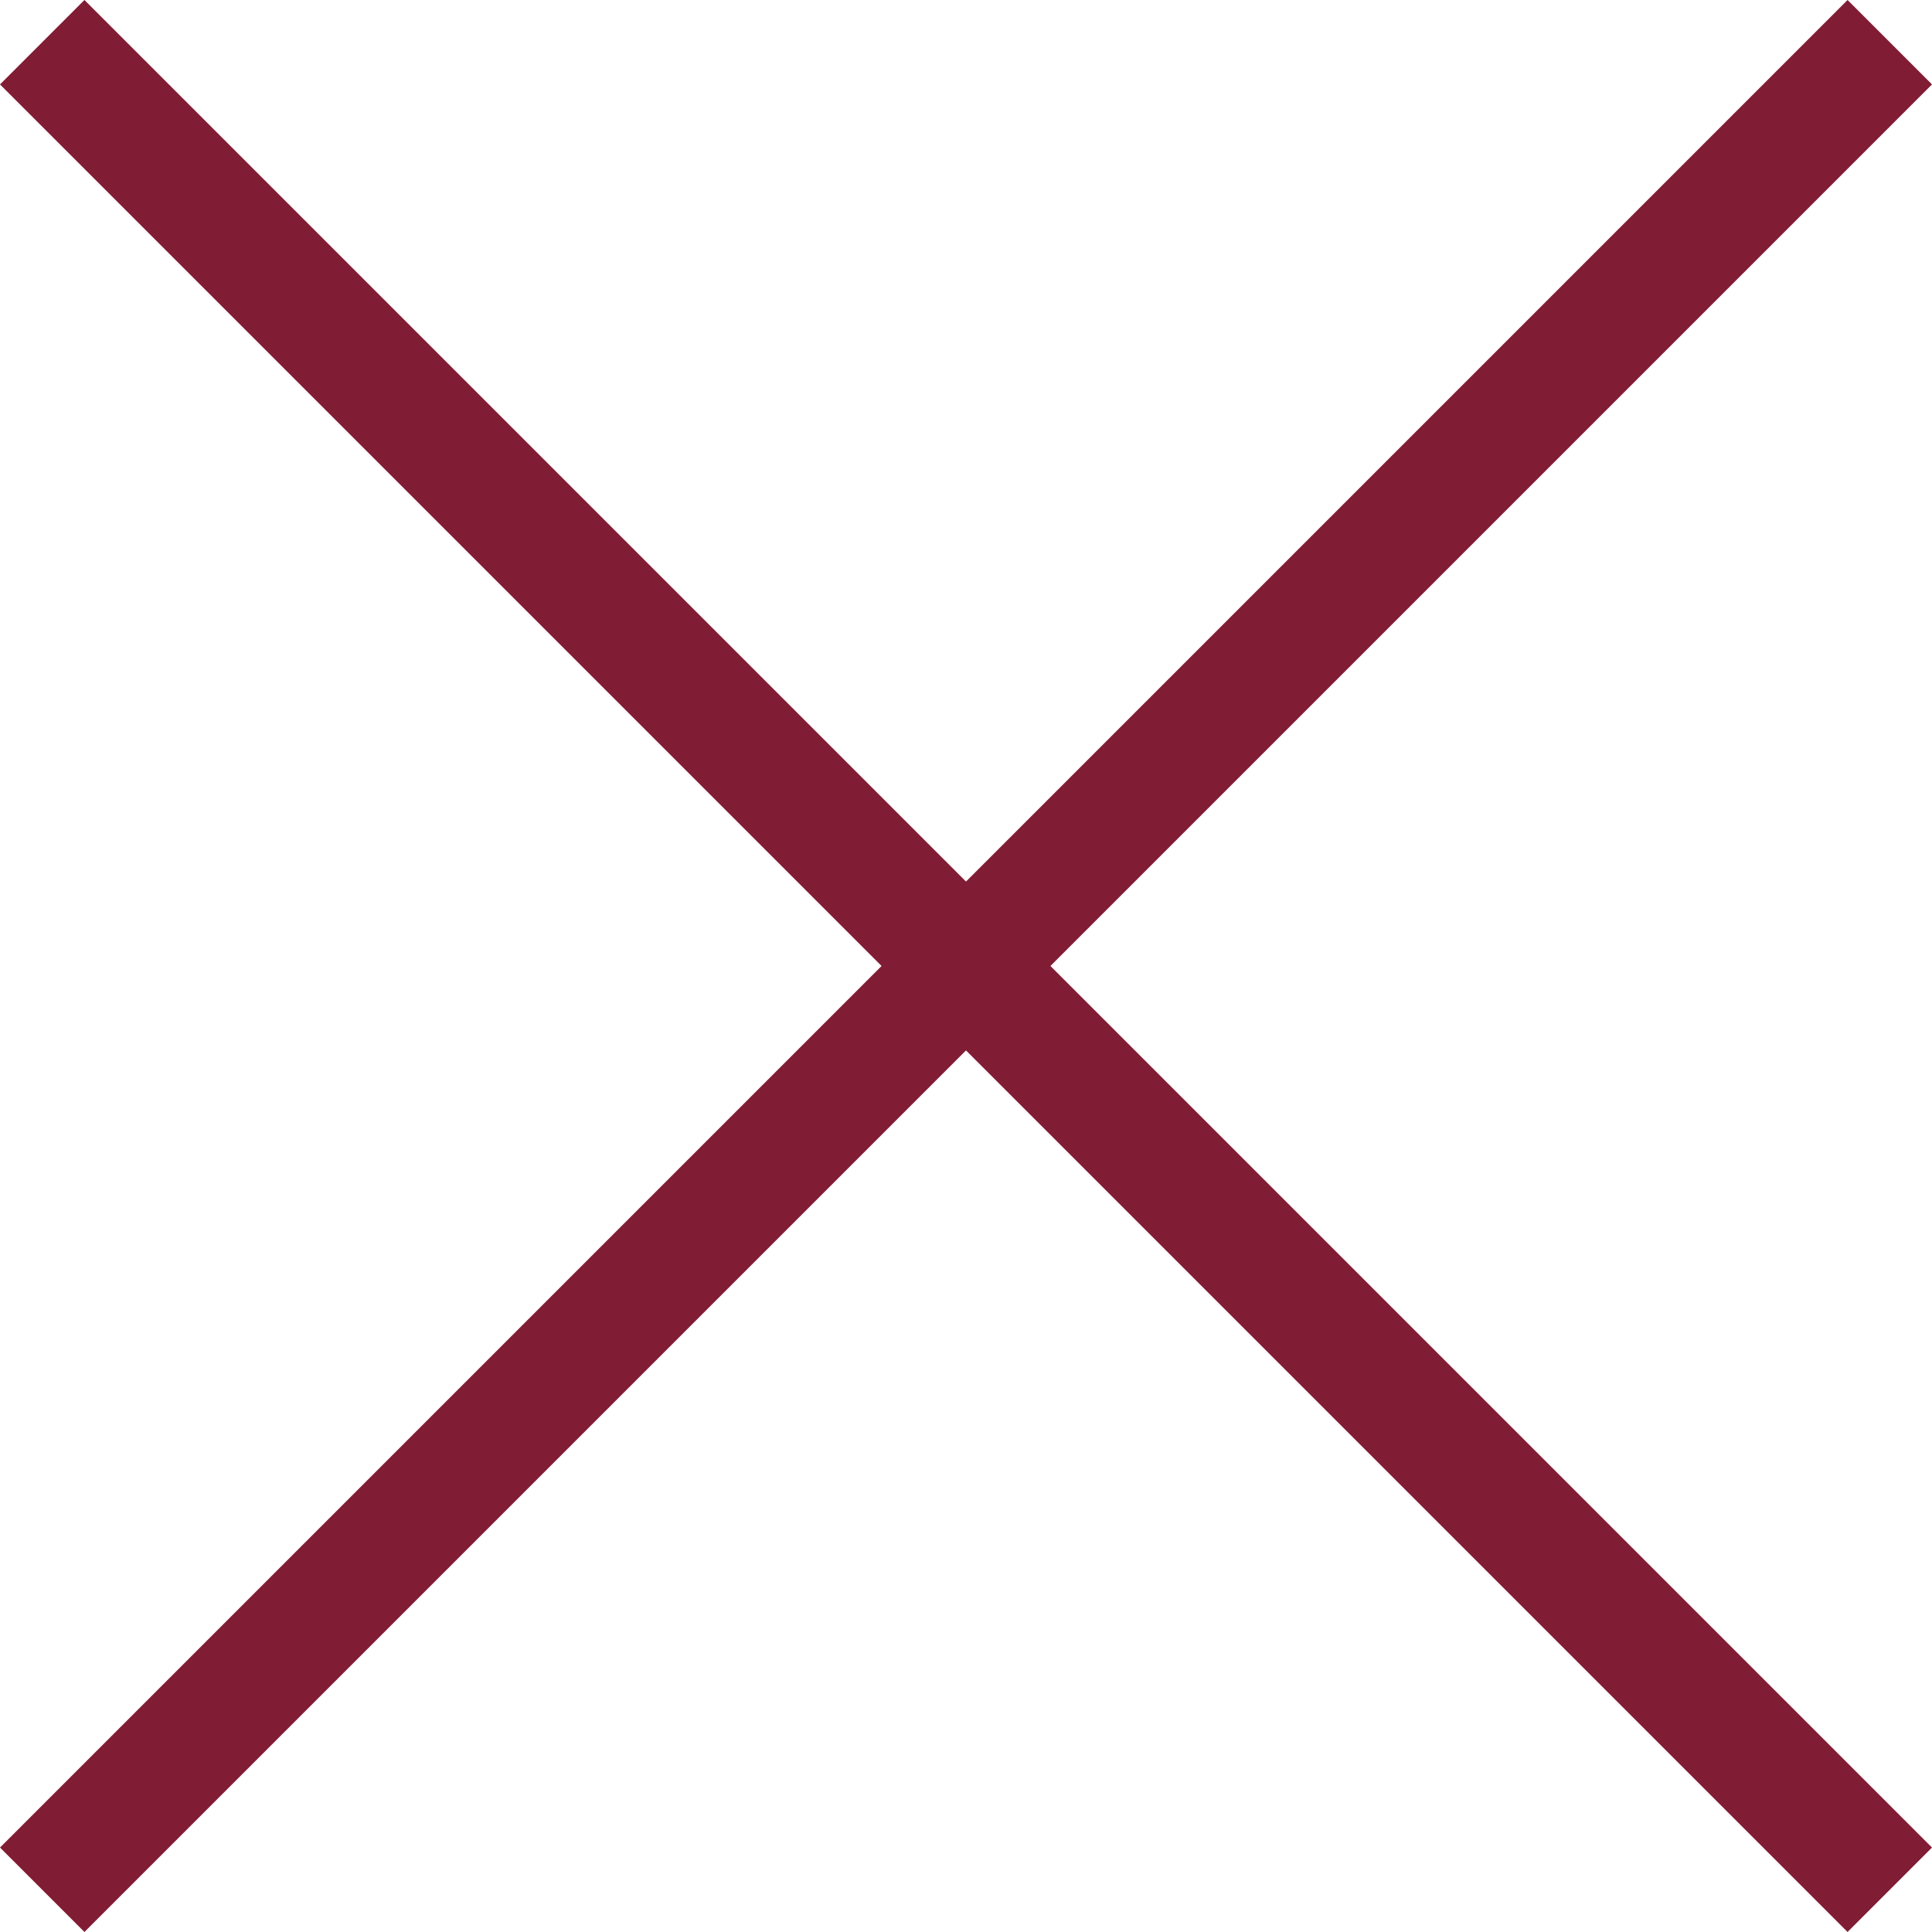
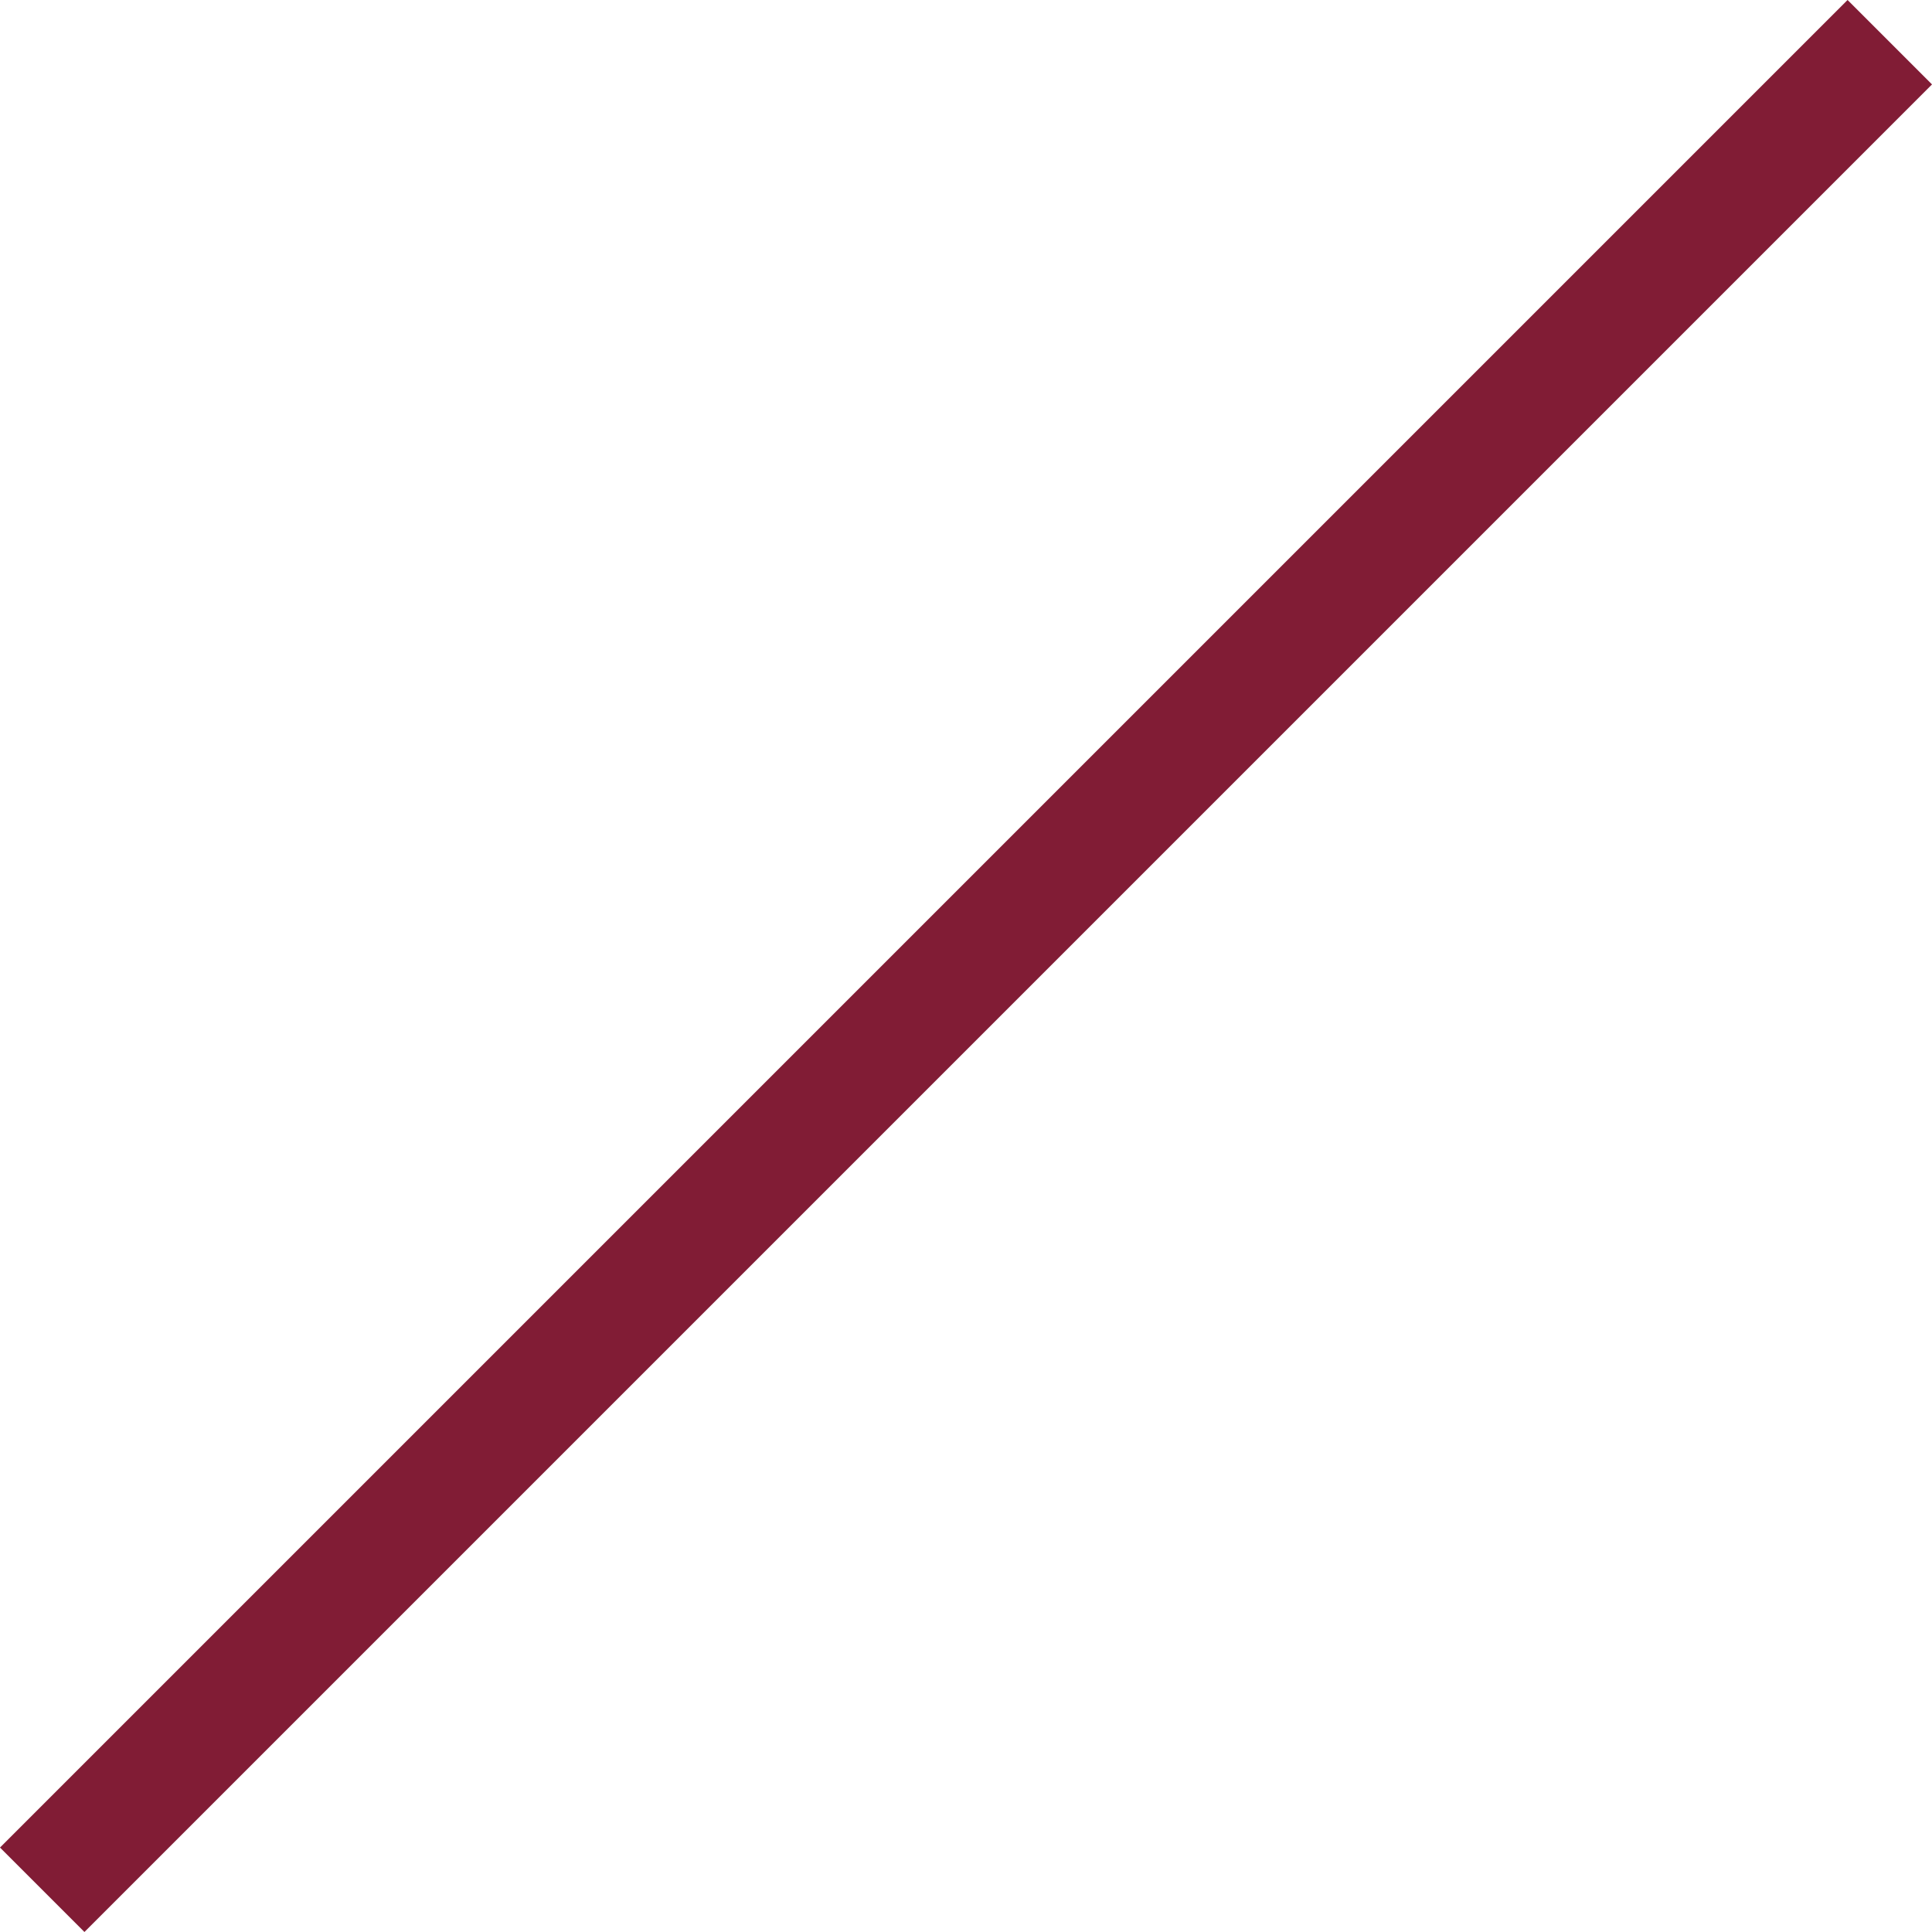
<svg xmlns="http://www.w3.org/2000/svg" width="32.36" height="32.36" viewBox="0 0 32.36 32.36">
  <g id="Gruppe_36" data-name="Gruppe 36" transform="translate(16.18 -14.766) rotate(45)" style="isolation: isolate">
-     <line id="Linie_1" data-name="Linie 1" x2="43.764" transform="translate(0 21.882)" fill="none" stroke="#811c35" stroke-width="2" />
    <line id="Linie_2" data-name="Linie 2" y2="43.764" transform="translate(21.882 0)" fill="none" stroke="#811c35" stroke-width="2" />
  </g>
</svg>